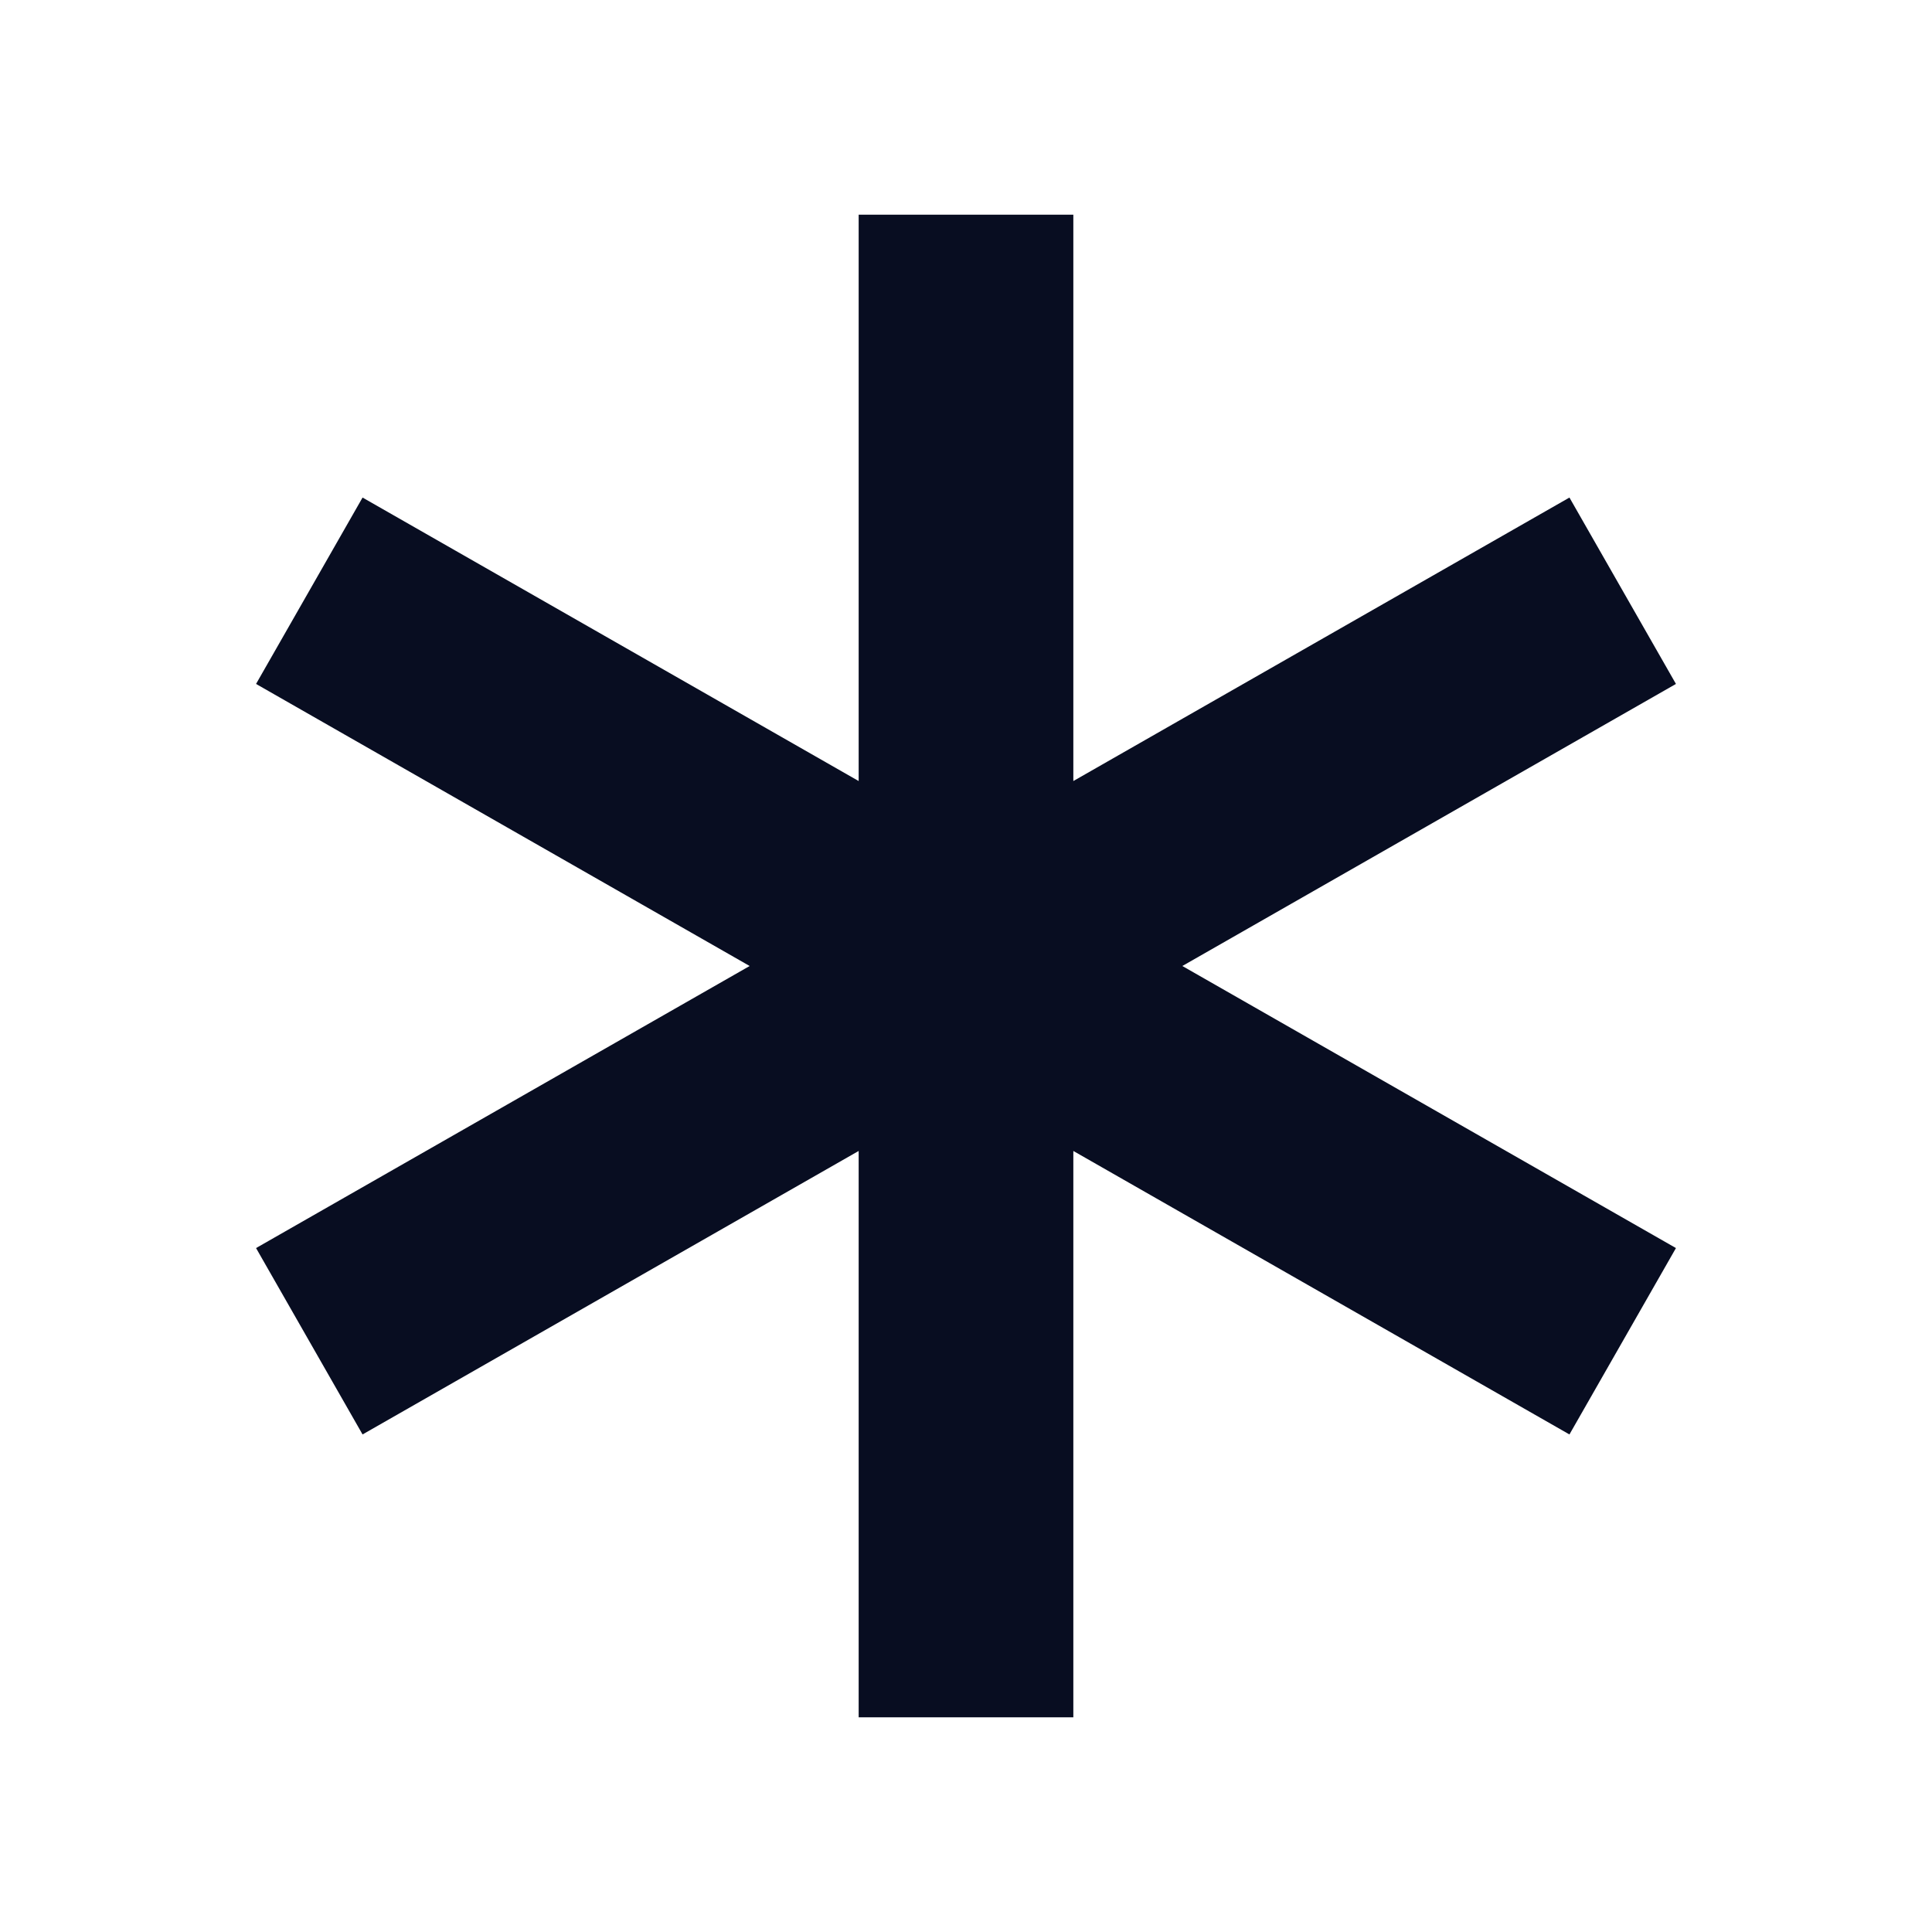
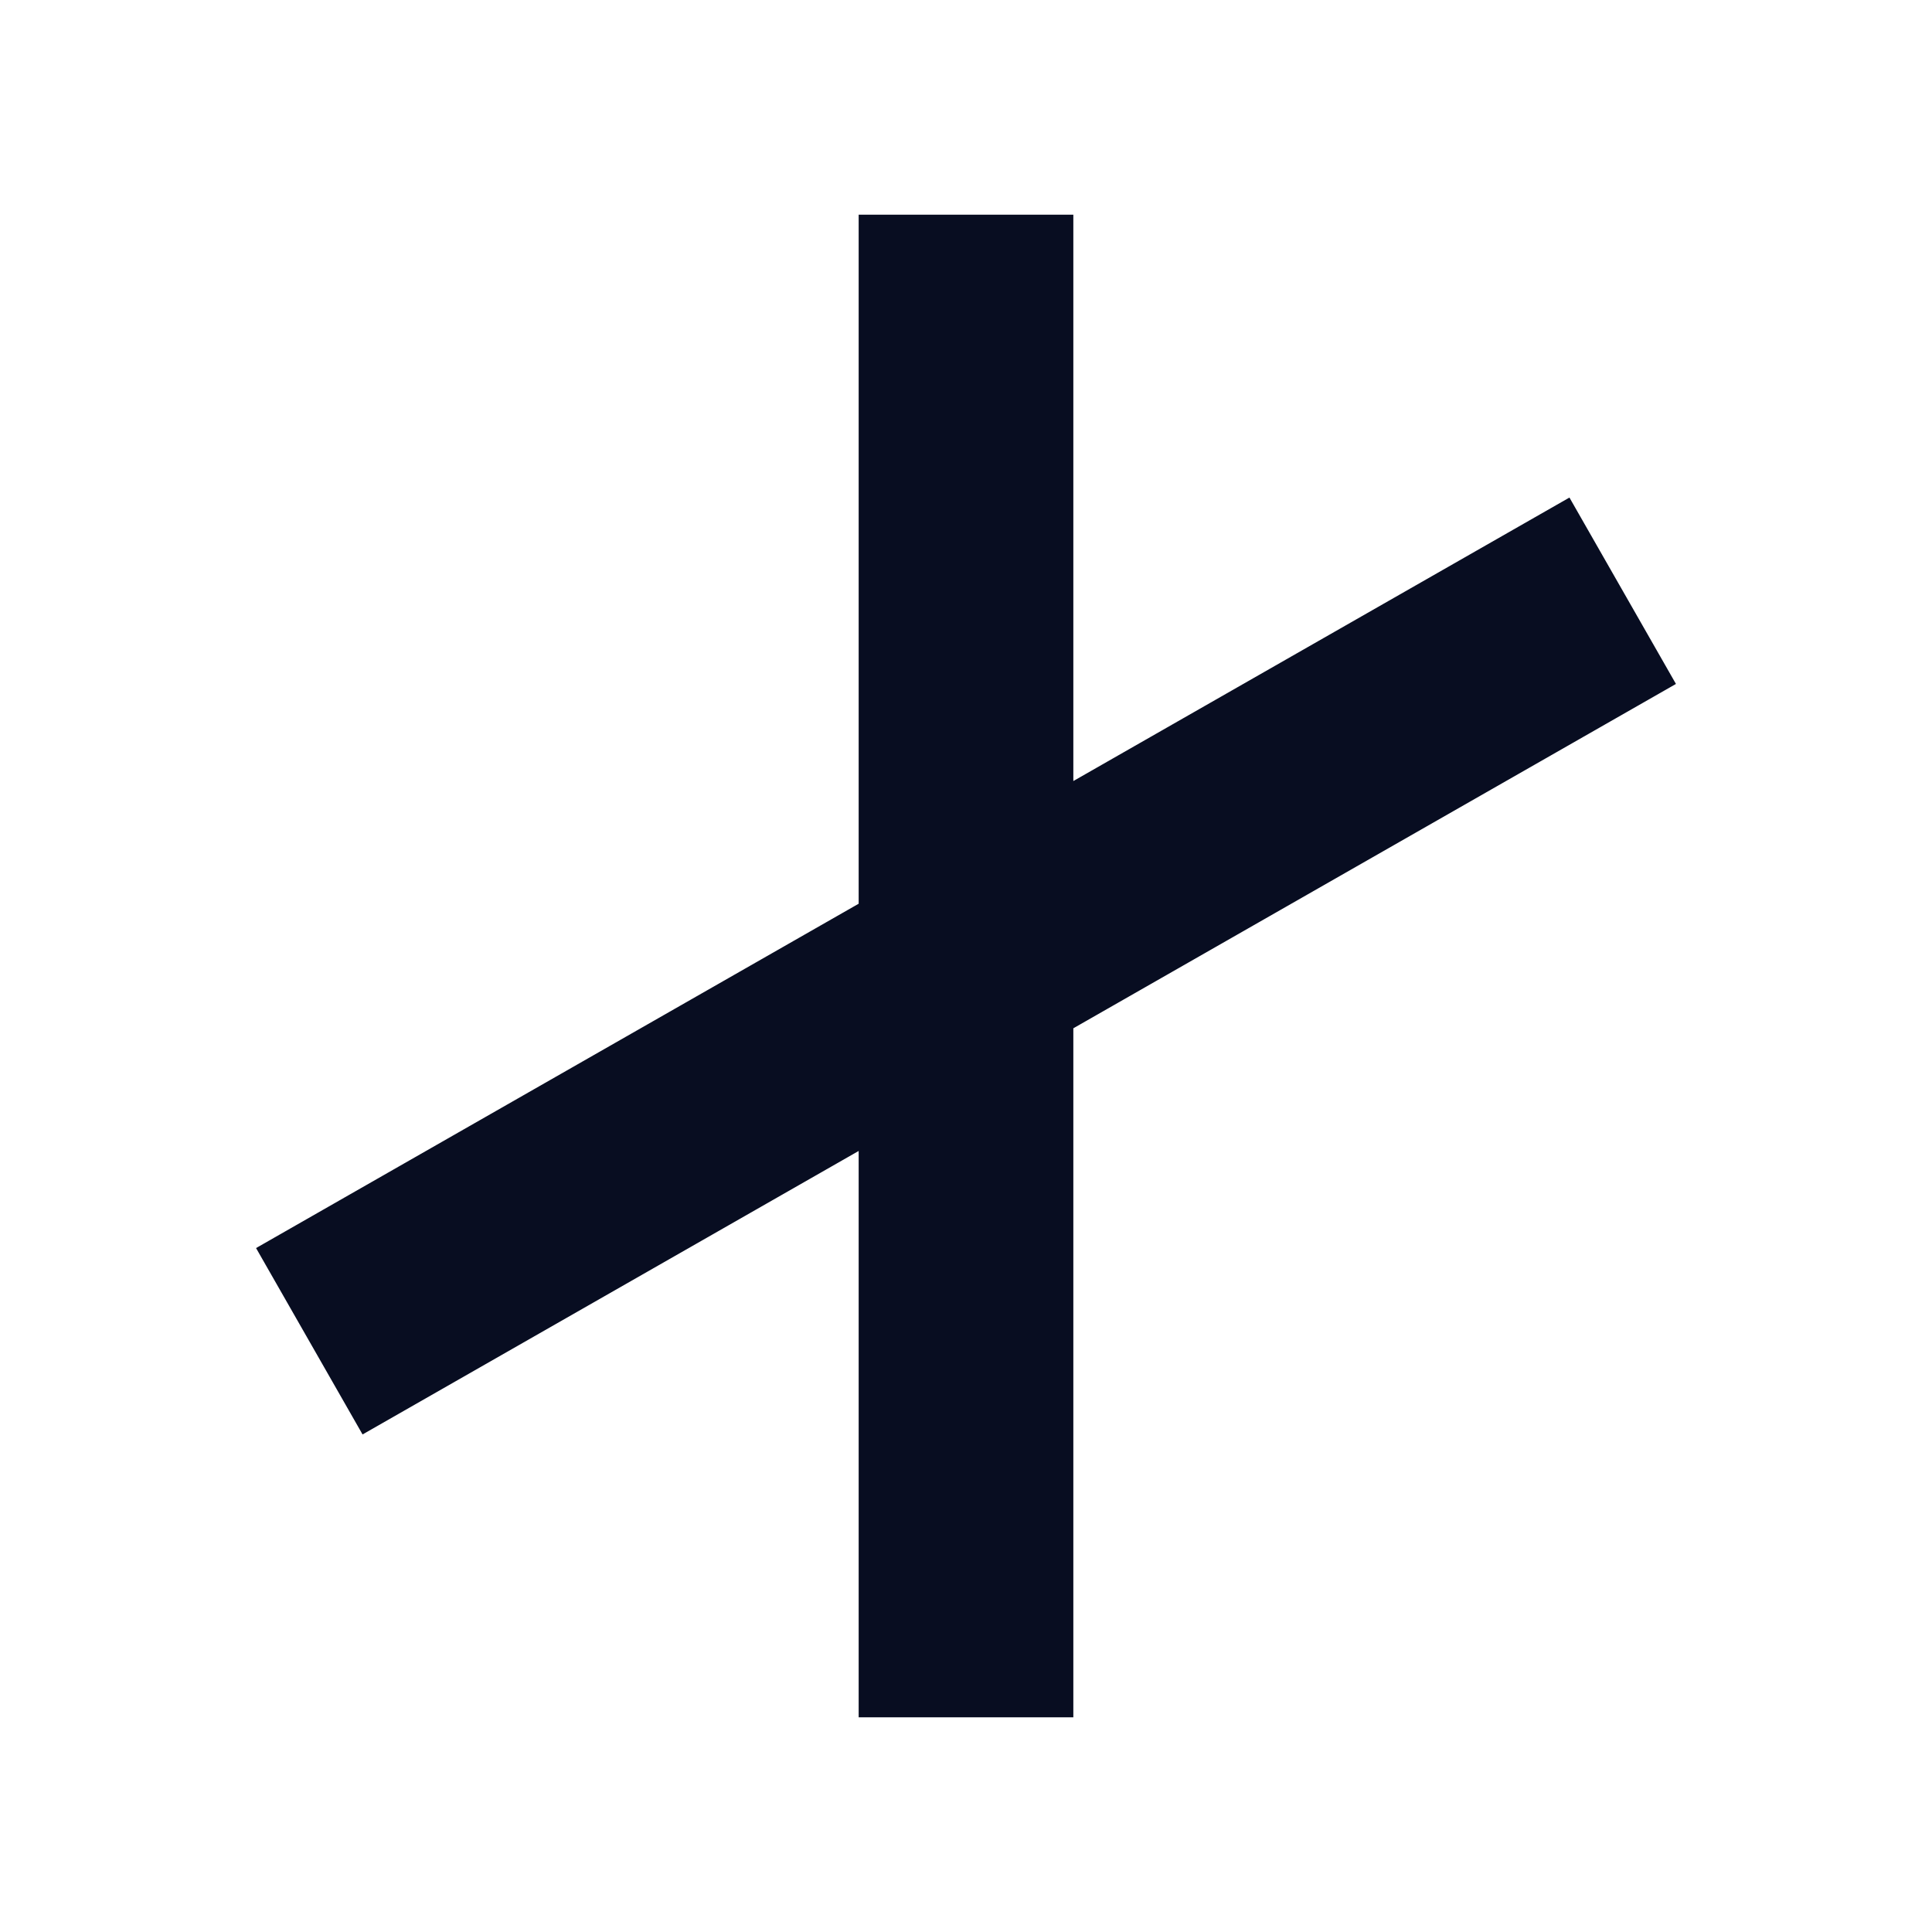
<svg xmlns="http://www.w3.org/2000/svg" width="18" height="18" viewBox="0 0 18 18" fill="none">
-   <path d="M9 3V15M14.25 6L3.75 12M14.25 12L3.75 6" stroke="#080D21" stroke-width="2" stroke-linecap="square" />
+   <path d="M9 3V15M14.25 6L3.75 12M14.25 12" stroke="#080D21" stroke-width="2" stroke-linecap="square" />
</svg>